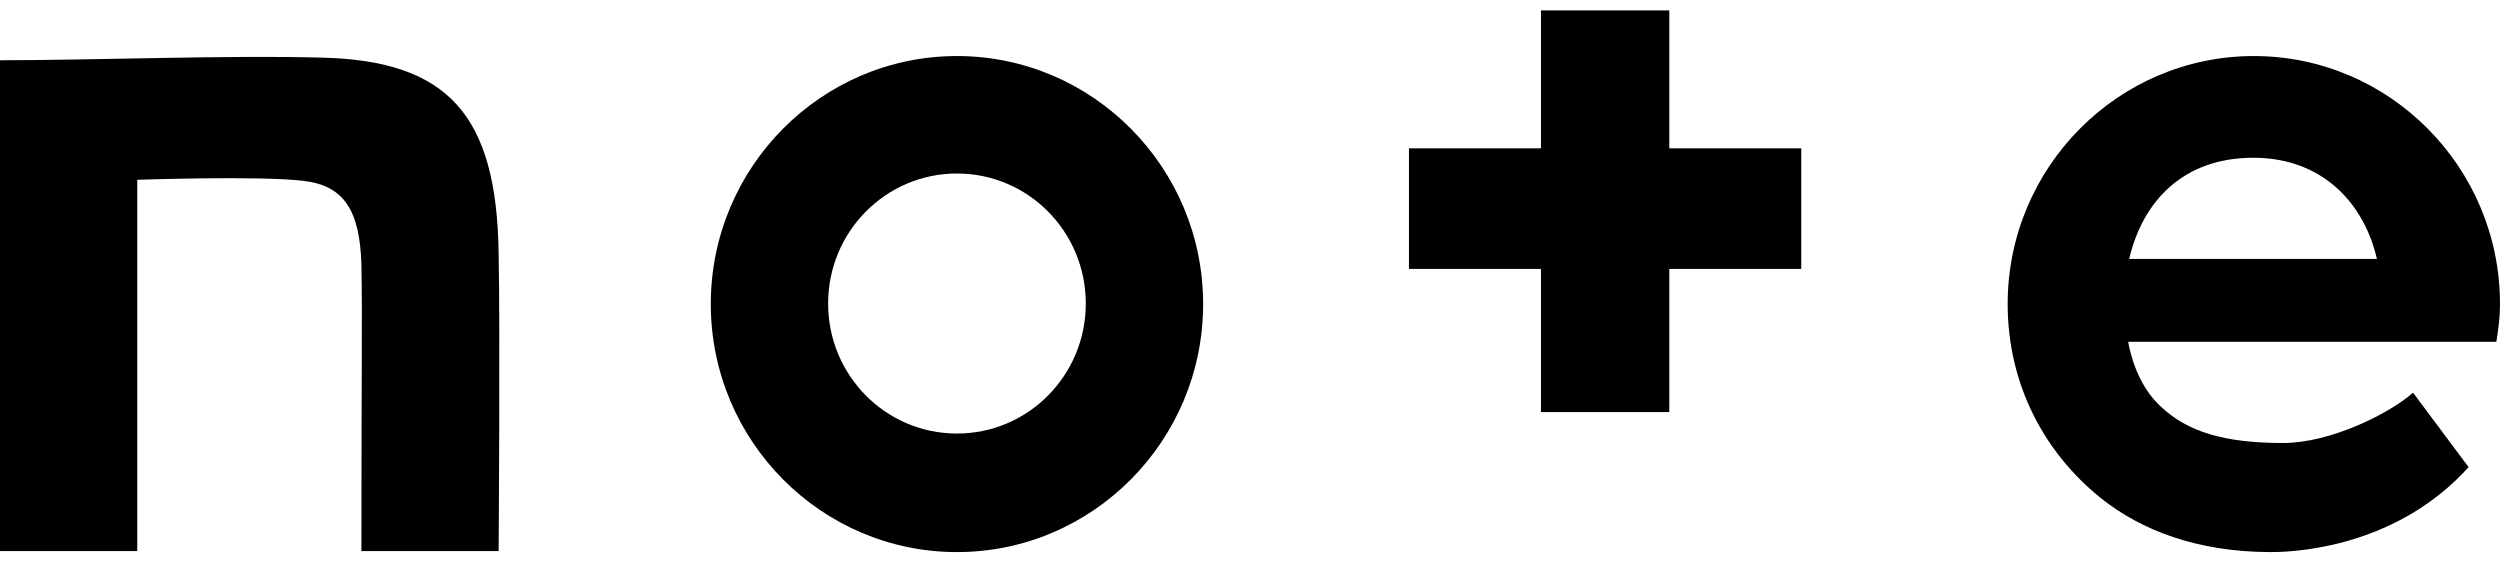
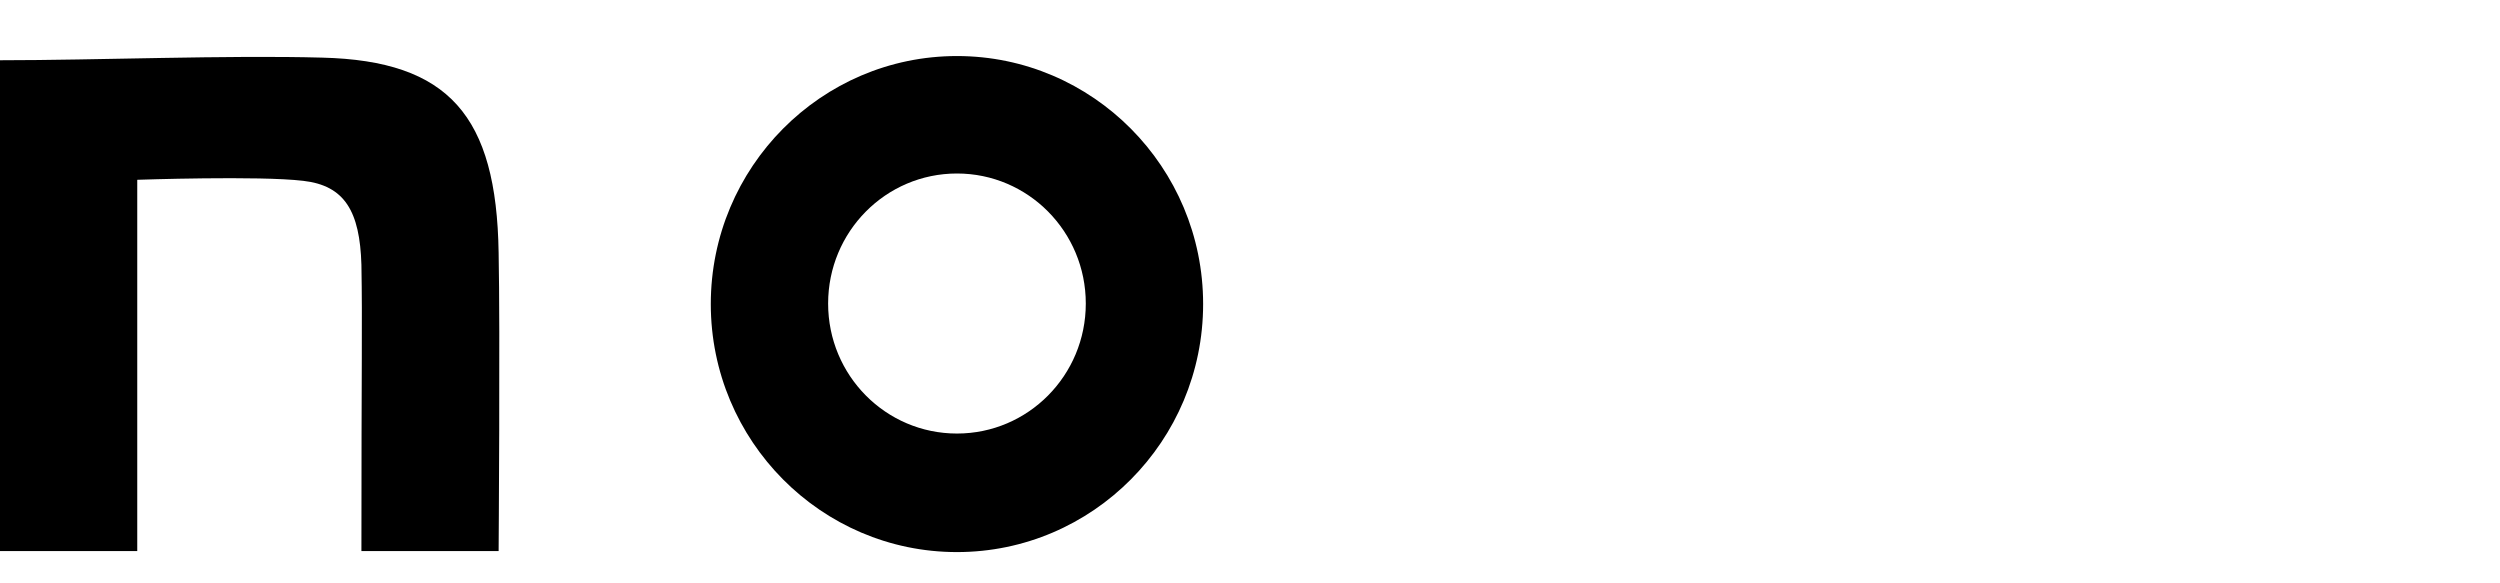
<svg xmlns="http://www.w3.org/2000/svg" width="60" height="14" viewBox="0 0 60 14" fill="none">
  <path d="M7.731 1.383C5.468 1.32 2.3 1.446 0 1.446V13.225H3.294V4.315C3.294 4.315 6.223 4.214 7.278 4.34C8.272 4.453 8.636 5.07 8.674 6.354C8.699 7.814 8.674 8.581 8.674 13.225H11.967C11.967 13.225 12.005 7.914 11.967 6.064C11.917 2.78 10.773 1.458 7.731 1.383Z" fill="black" />
  <path d="M22.967 1.345C19.711 1.345 17.059 4.013 17.059 7.297C17.059 10.582 19.711 13.25 22.967 13.25C26.223 13.25 28.875 10.582 28.875 7.297C28.875 4.013 26.223 1.345 22.967 1.345ZM22.967 10.405C21.257 10.405 19.875 9.009 19.875 7.285C19.875 5.561 21.257 4.164 22.967 4.164C24.677 4.164 26.059 5.561 26.059 7.285C26.059 9.009 24.677 10.405 22.967 10.405Z" fill="black" />
-   <path d="M60 7.297C60 4.013 57.348 1.345 54.092 1.345C50.836 1.345 48.184 4.013 48.184 7.297C48.184 9.223 49.063 10.871 50.434 11.966C51.389 12.721 52.722 13.25 54.507 13.25C55.374 13.25 57.624 13.011 59.246 11.211L57.913 9.424C57.348 9.927 55.927 10.632 54.796 10.632C53.363 10.632 52.495 10.355 51.867 9.764C51.477 9.411 51.201 8.87 51.075 8.203H59.912C59.962 7.901 60 7.612 60 7.297ZM51.1 6.215C51.427 4.818 52.407 3.786 54.079 3.786C55.751 3.786 56.744 4.894 57.046 6.215H51.1Z" fill="black" />
-   <path d="M40.063 0.25H36.983V3.56H33.815V6.454H36.983V9.89H40.063V6.454H43.23V3.56H40.063V0.25Z" fill="black" />
</svg>